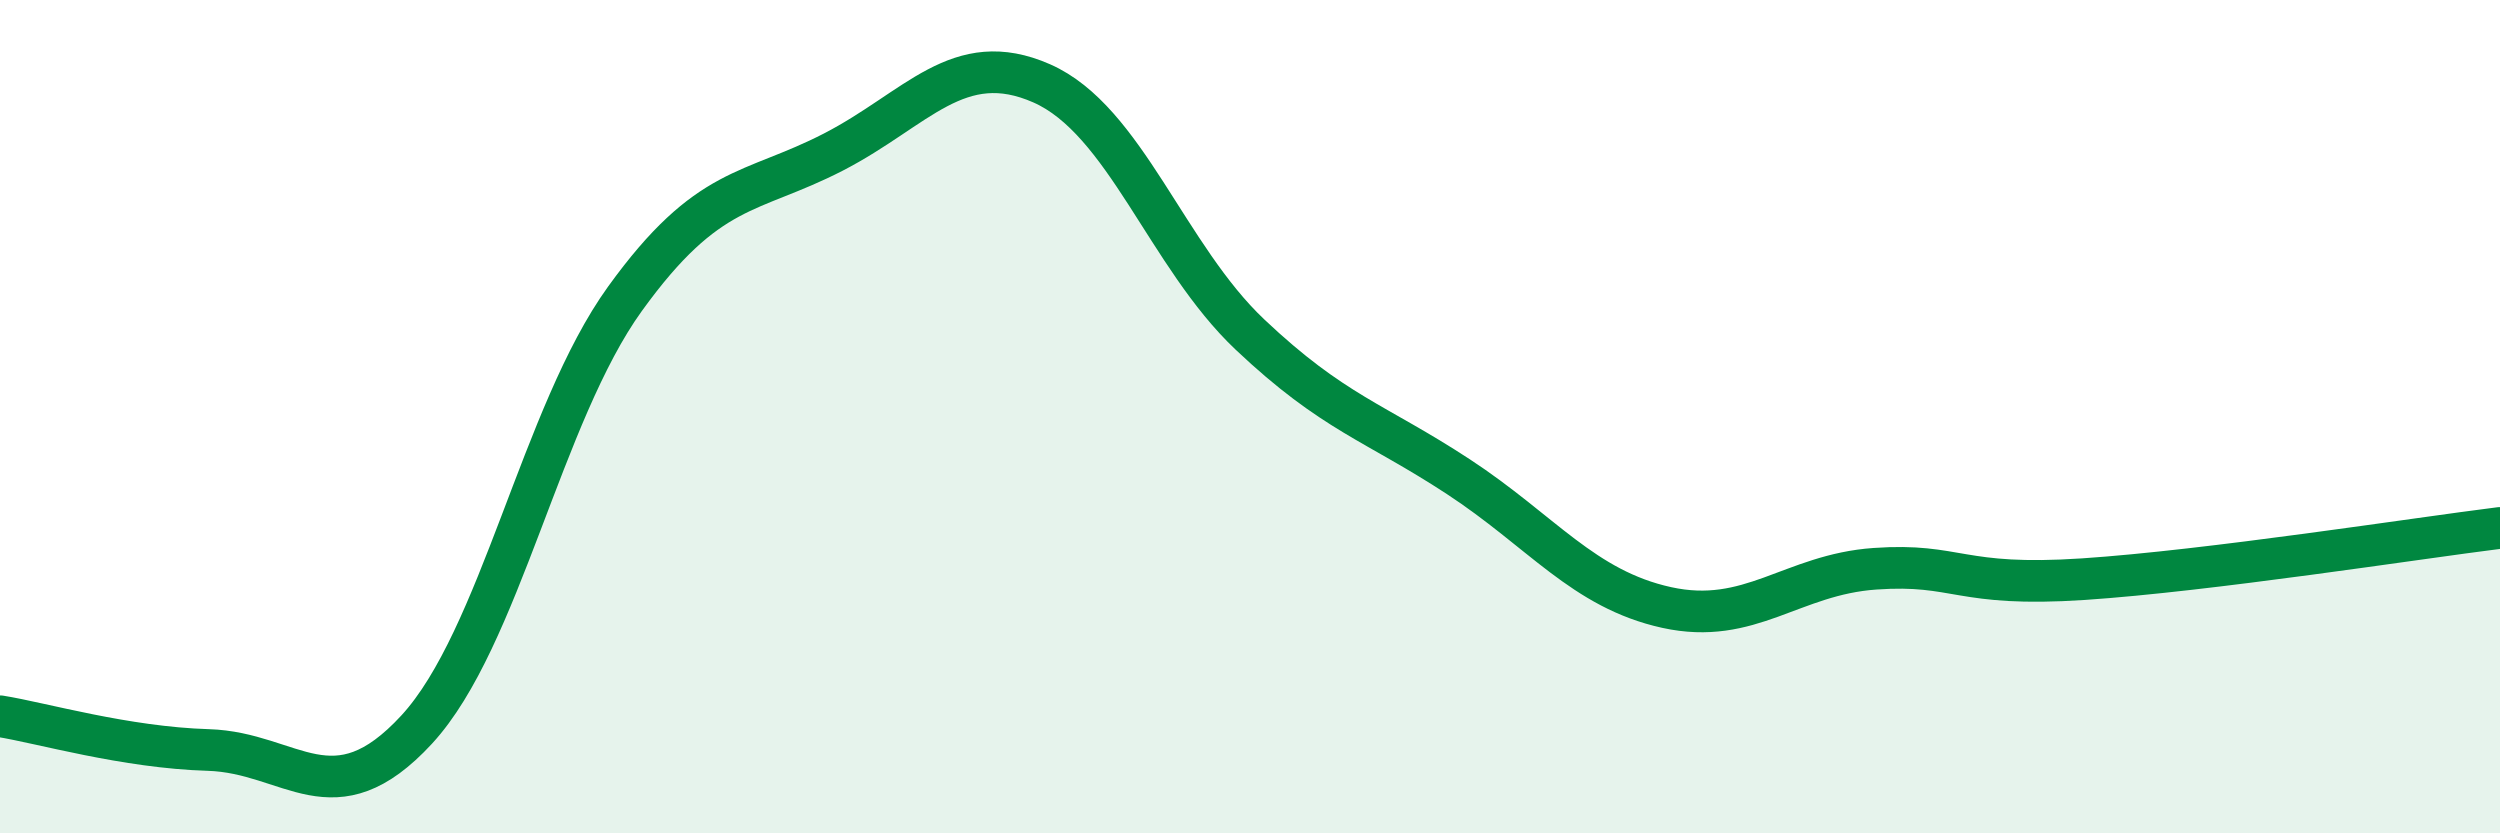
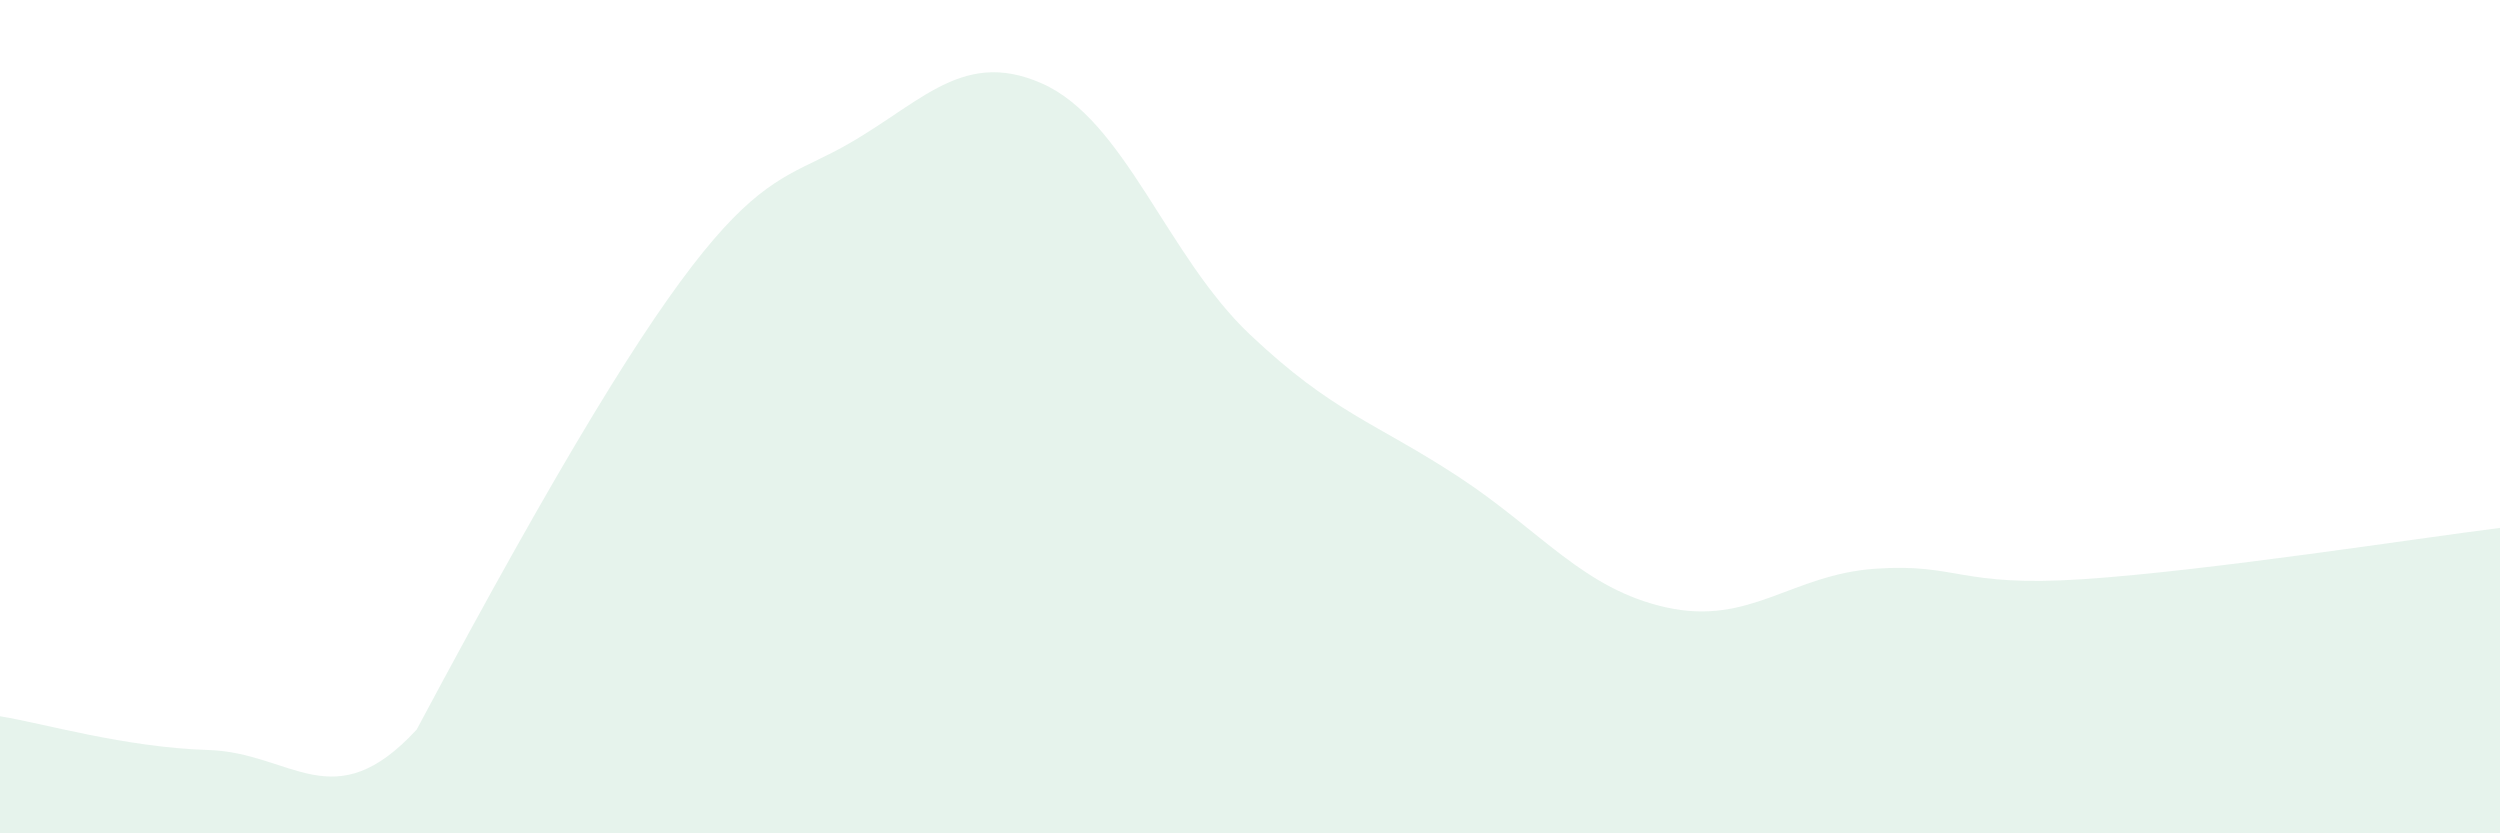
<svg xmlns="http://www.w3.org/2000/svg" width="60" height="20" viewBox="0 0 60 20">
-   <path d="M 0,17.19 C 1,17.35 3,17.94 5,18 C 7,18.06 8,19.68 10,17.51 C 12,15.34 13,9.94 15,7.17 C 17,4.4 18,4.68 20,3.65 C 22,2.62 23,1.12 25,2 C 27,2.88 28,6.14 30,8.03 C 32,9.92 33,10.13 35,11.44 C 37,12.75 38,14.14 40,14.58 C 42,15.02 43,13.79 45,13.65 C 47,13.51 47,14.1 50,13.9 C 53,13.7 58,12.92 60,12.67L60 20L0 20Z" fill="#008740" opacity="0.1" stroke-linecap="round" stroke-linejoin="round" />
-   <path d="M 0,17.19 C 1,17.35 3,17.94 5,18 C 7,18.06 8,19.68 10,17.51 C 12,15.34 13,9.94 15,7.17 C 17,4.4 18,4.68 20,3.65 C 22,2.62 23,1.12 25,2 C 27,2.88 28,6.14 30,8.03 C 32,9.92 33,10.13 35,11.44 C 37,12.75 38,14.14 40,14.58 C 42,15.02 43,13.79 45,13.65 C 47,13.51 47,14.1 50,13.9 C 53,13.7 58,12.92 60,12.67" stroke="#008740" stroke-width="1" fill="none" stroke-linecap="round" stroke-linejoin="round" />
+   <path d="M 0,17.19 C 1,17.35 3,17.94 5,18 C 7,18.06 8,19.68 10,17.51 C 17,4.4 18,4.68 20,3.65 C 22,2.62 23,1.12 25,2 C 27,2.88 28,6.14 30,8.03 C 32,9.92 33,10.13 35,11.44 C 37,12.75 38,14.14 40,14.58 C 42,15.02 43,13.79 45,13.65 C 47,13.51 47,14.1 50,13.9 C 53,13.7 58,12.92 60,12.67L60 20L0 20Z" fill="#008740" opacity="0.1" stroke-linecap="round" stroke-linejoin="round" />
</svg>